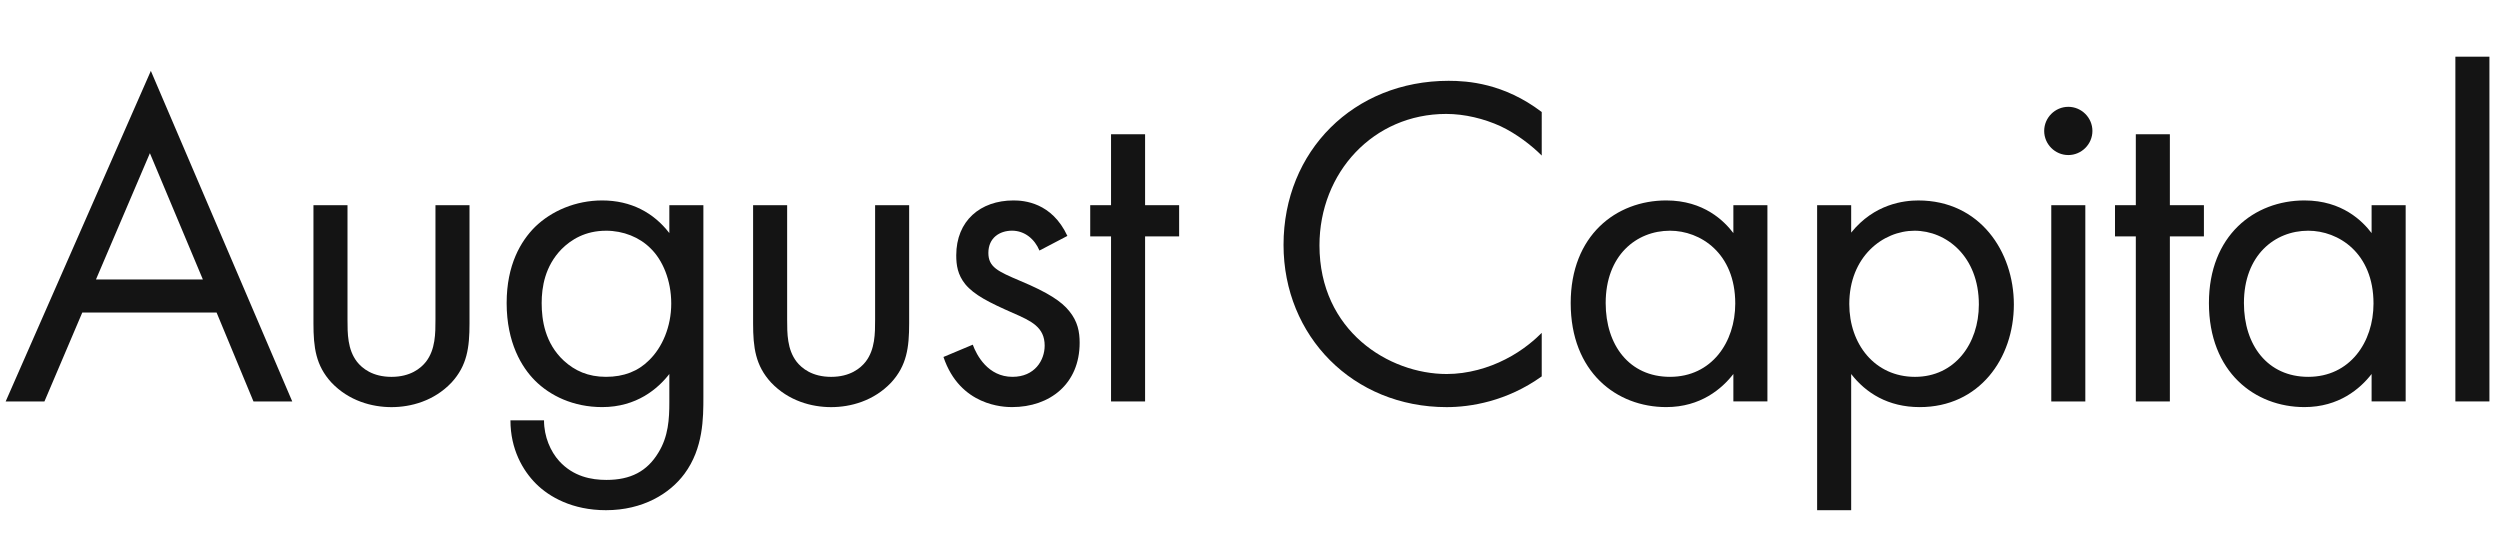
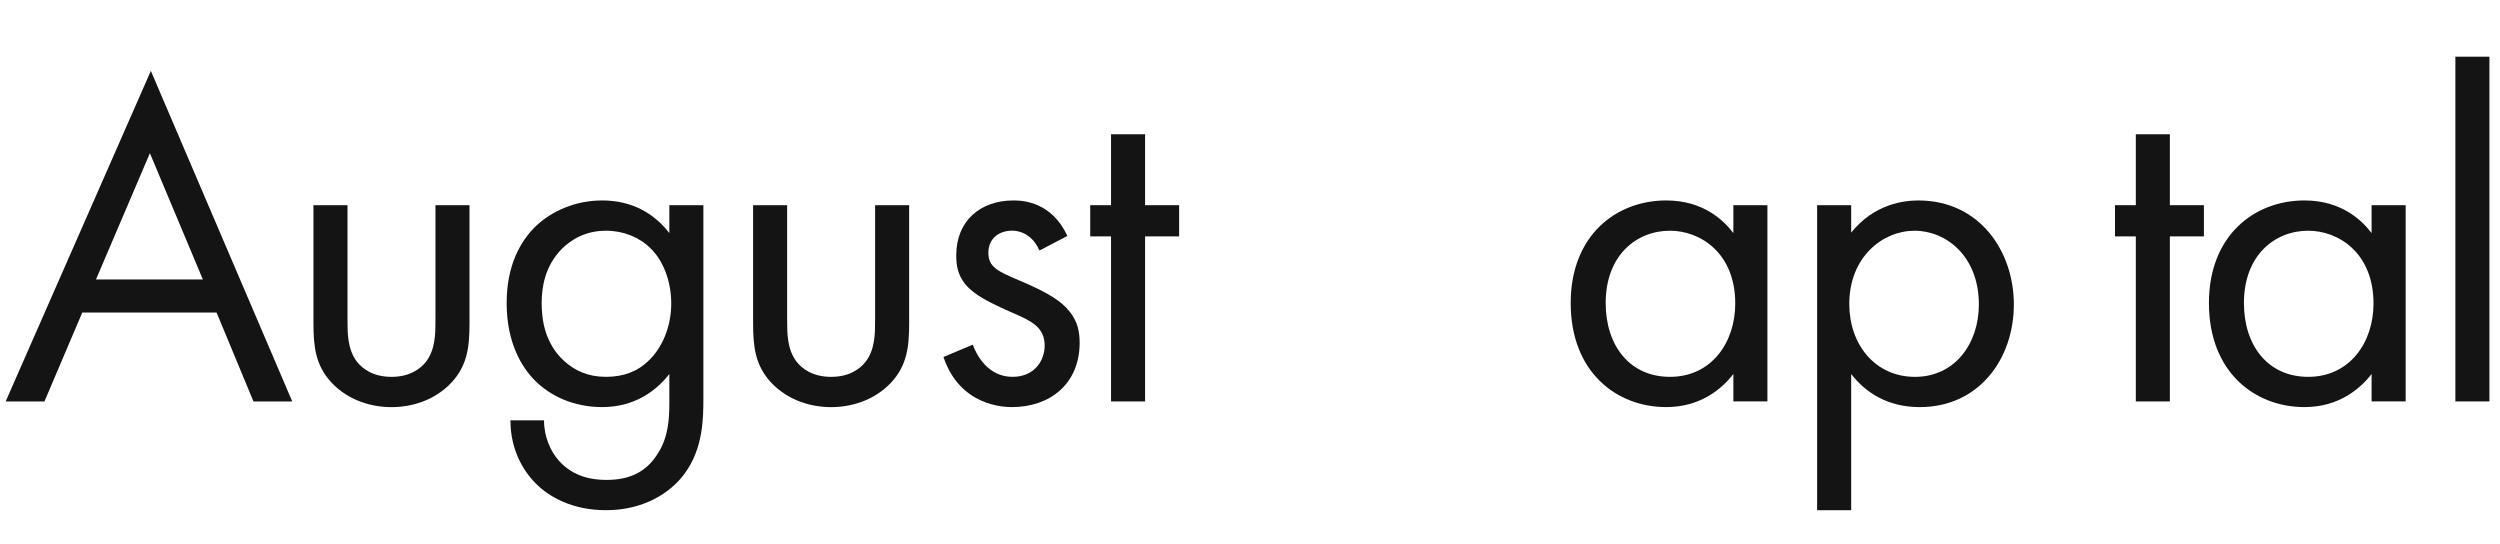
<svg xmlns="http://www.w3.org/2000/svg" fill="none" height="32" viewBox="0 0 147 32" width="147">
  <g fill="#141414">
    <path d="m14.904 23.605h2.28l-8.314-19.437-8.537 19.437h2.28l2.225-5.228h7.897zm-9.26-7.174 3.17-7.424 3.114 7.424z" />
    <path d="m20.433 12.065h-2.002v6.952c0 1.418.139 2.475 1.057 3.476 1.029 1.085 2.391 1.446 3.531 1.446s2.503-.361 3.531-1.446c.918-1.001 1.057-2.058 1.057-3.476v-6.952h-2.002v6.729c0 .806 0 1.752-.556 2.475-.306.389-.918.89-2.03.89-1.112 0-1.724-.5-2.03-.89-.556-.723-.556-1.668-.556-2.475z" />
    <path d="m39.357 13.705c-.918-1.196-2.252-1.919-3.949-1.919-1.557 0-2.975.612-3.949 1.557-.834.834-1.668 2.224-1.668 4.477 0 2.336.89 3.782 1.668 4.56.89.89 2.252 1.557 3.949 1.557 2.03 0 3.281-1.085 3.949-1.946v1.668c0 .973-.056 2.002-.639 2.947-.667 1.112-1.641 1.613-3.059 1.613-.89 0-1.946-.195-2.781-1.112-.501-.556-.89-1.418-.89-2.391h-1.974c0 1.696.723 2.947 1.502 3.726s2.141 1.557 4.115 1.557c2.169 0 3.754-.973 4.616-2.141 1.112-1.502 1.112-3.281 1.112-4.532v-11.262h-2.002zm-3.726-.139c1.029 0 1.974.389 2.614 1.029.723.695 1.224 1.891 1.224 3.253s-.528 2.586-1.307 3.337c-.64.64-1.474.973-2.53.973-1.057 0-1.835-.361-2.475-.945-1.112-1.029-1.307-2.391-1.307-3.392 0-.945.195-2.169 1.168-3.17.556-.556 1.39-1.084 2.614-1.084z" />
    <path d="m46.284 12.065h-2.002v6.952c0 1.418.139 2.475 1.057 3.476 1.029 1.085 2.391 1.446 3.531 1.446s2.503-.361 3.531-1.446c.918-1.001 1.057-2.058 1.057-3.476v-6.952h-2.002v6.729c0 .806 0 1.752-.556 2.475-.306.389-.918.89-2.03.89s-1.724-.5-2.03-.89c-.556-.723-.556-1.668-.556-2.475z" />
    <path d="m62.762 13.872c-.918-1.974-2.558-2.086-3.17-2.086-1.946 0-3.365 1.196-3.365 3.226 0 .584.083 1.14.528 1.696.528.64 1.418 1.085 2.808 1.696 1.084.473 1.863.834 1.863 1.919 0 .862-.584 1.835-1.891 1.835-1.446 0-2.113-1.279-2.336-1.891l-1.724.723c.973 2.892 3.559 2.947 4.032 2.947 2.225 0 3.976-1.363 3.976-3.782 0-.64-.111-1.251-.612-1.863-.445-.556-1.224-1.085-2.892-1.78-1.307-.556-1.863-.806-1.863-1.641 0-.89.667-1.307 1.39-1.307.751 0 1.335.5 1.613 1.168z" />
    <path d="m69.333 13.9v-1.835h-2.002v-4.171h-2.002v4.171h-1.224v1.835h1.224v9.705h2.002v-9.705z" />
-     <path d="m90.654 6.587c-2.225-1.696-4.366-1.835-5.478-1.835-5.561 0-9.704 4.115-9.704 9.649 0 5.367 4.088 9.538 9.593 9.538 1.39 0 3.531-.334 5.589-1.808v-2.558c-.334.334-1.085 1.029-2.141 1.557-.973.5-2.197.862-3.448.862-3.392 0-7.48-2.53-7.48-7.563 0-4.282 3.17-7.73 7.452-7.73 1.085 0 2.225.278 3.198.723.945.445 1.835 1.14 2.419 1.724z" />
    <path d="m101.922 13.705c-.528-.695-1.724-1.919-3.948-1.919-2.948 0-5.617 2.058-5.617 6.034 0 4.06 2.697 6.117 5.617 6.117 2.03 0 3.281-1.085 3.948-1.946v1.613h2.002v-11.54h-2.002zm-3.726-.139c1.78 0 3.837 1.307 3.837 4.282 0 2.28-1.39 4.31-3.837 4.31-2.391 0-3.782-1.863-3.782-4.338 0-2.808 1.807-4.254 3.782-4.254z" />
    <path d="m108.849 21.992c.862 1.112 2.169 1.946 4.032 1.946 3.504 0 5.534-2.864 5.534-6.034 0-3.114-2.002-6.117-5.617-6.117-.834 0-2.586.195-3.949 1.891v-1.613h-2.002v17.935h2.002zm3.754.167c-2.363 0-3.865-1.919-3.865-4.282 0-2.781 1.974-4.31 3.837-4.31 1.864 0 3.782 1.502 3.782 4.338 0 2.308-1.418 4.254-3.754 4.254z" />
-     <path d="m120.615 12.065v11.54h2.002v-11.54zm-.417-4.366c0 .779.639 1.418 1.418 1.418s1.418-.64 1.418-1.418-.639-1.418-1.418-1.418-1.418.64-1.418 1.418z" />
    <path d="m129.59 13.9v-1.835h-2.002v-4.171h-2.002v4.171h-1.224v1.835h1.224v9.705h2.002v-9.705z" />
    <path d="m139.45 13.705c-.528-.695-1.724-1.919-3.948-1.919-2.948 0-5.617 2.058-5.617 6.034 0 4.06 2.697 6.117 5.617 6.117 2.03 0 3.281-1.085 3.948-1.946v1.613h2.003v-11.54h-2.003zm-3.726-.139c1.78 0 3.838 1.307 3.838 4.282 0 2.28-1.391 4.31-3.838 4.31-2.391 0-3.781-1.863-3.781-4.338 0-2.808 1.807-4.254 3.781-4.254z" />
    <path d="m144.376 3.333v20.271h2.002v-20.271z" />
  </g>
</svg>